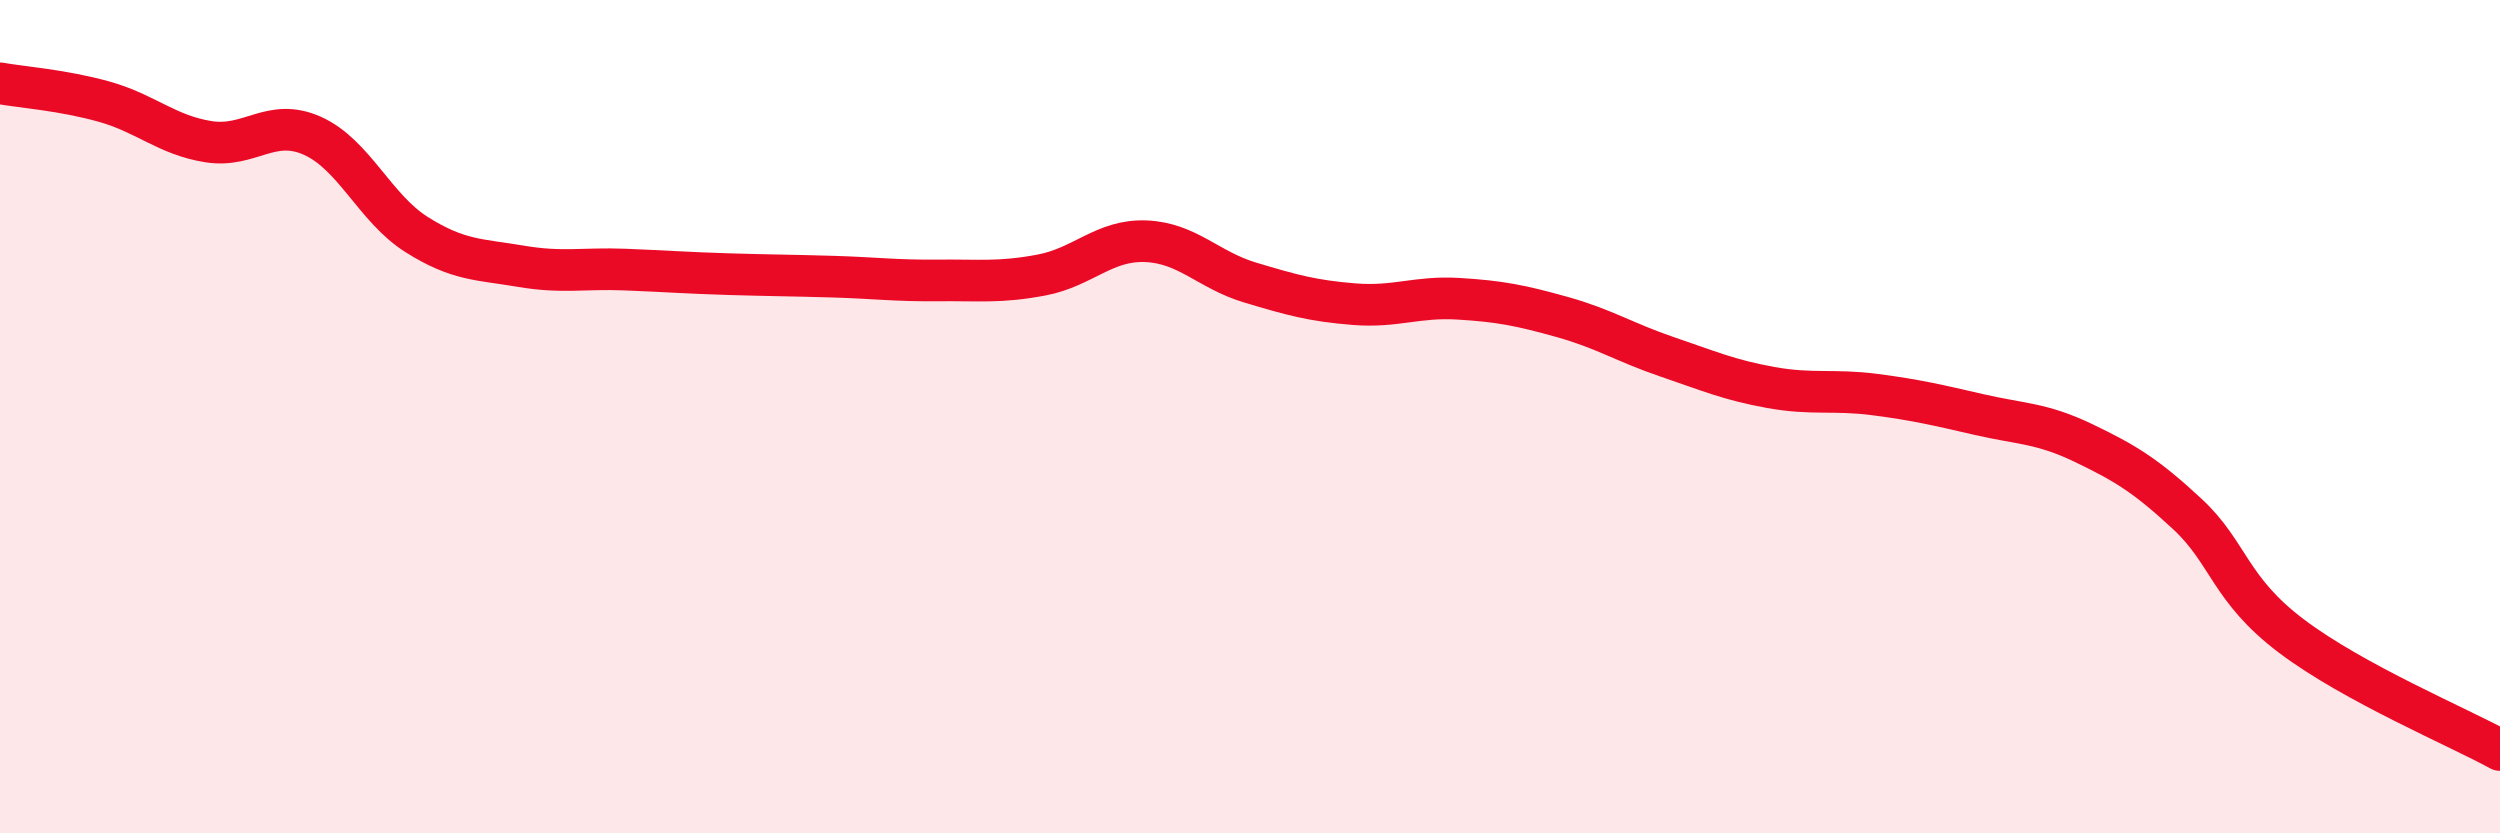
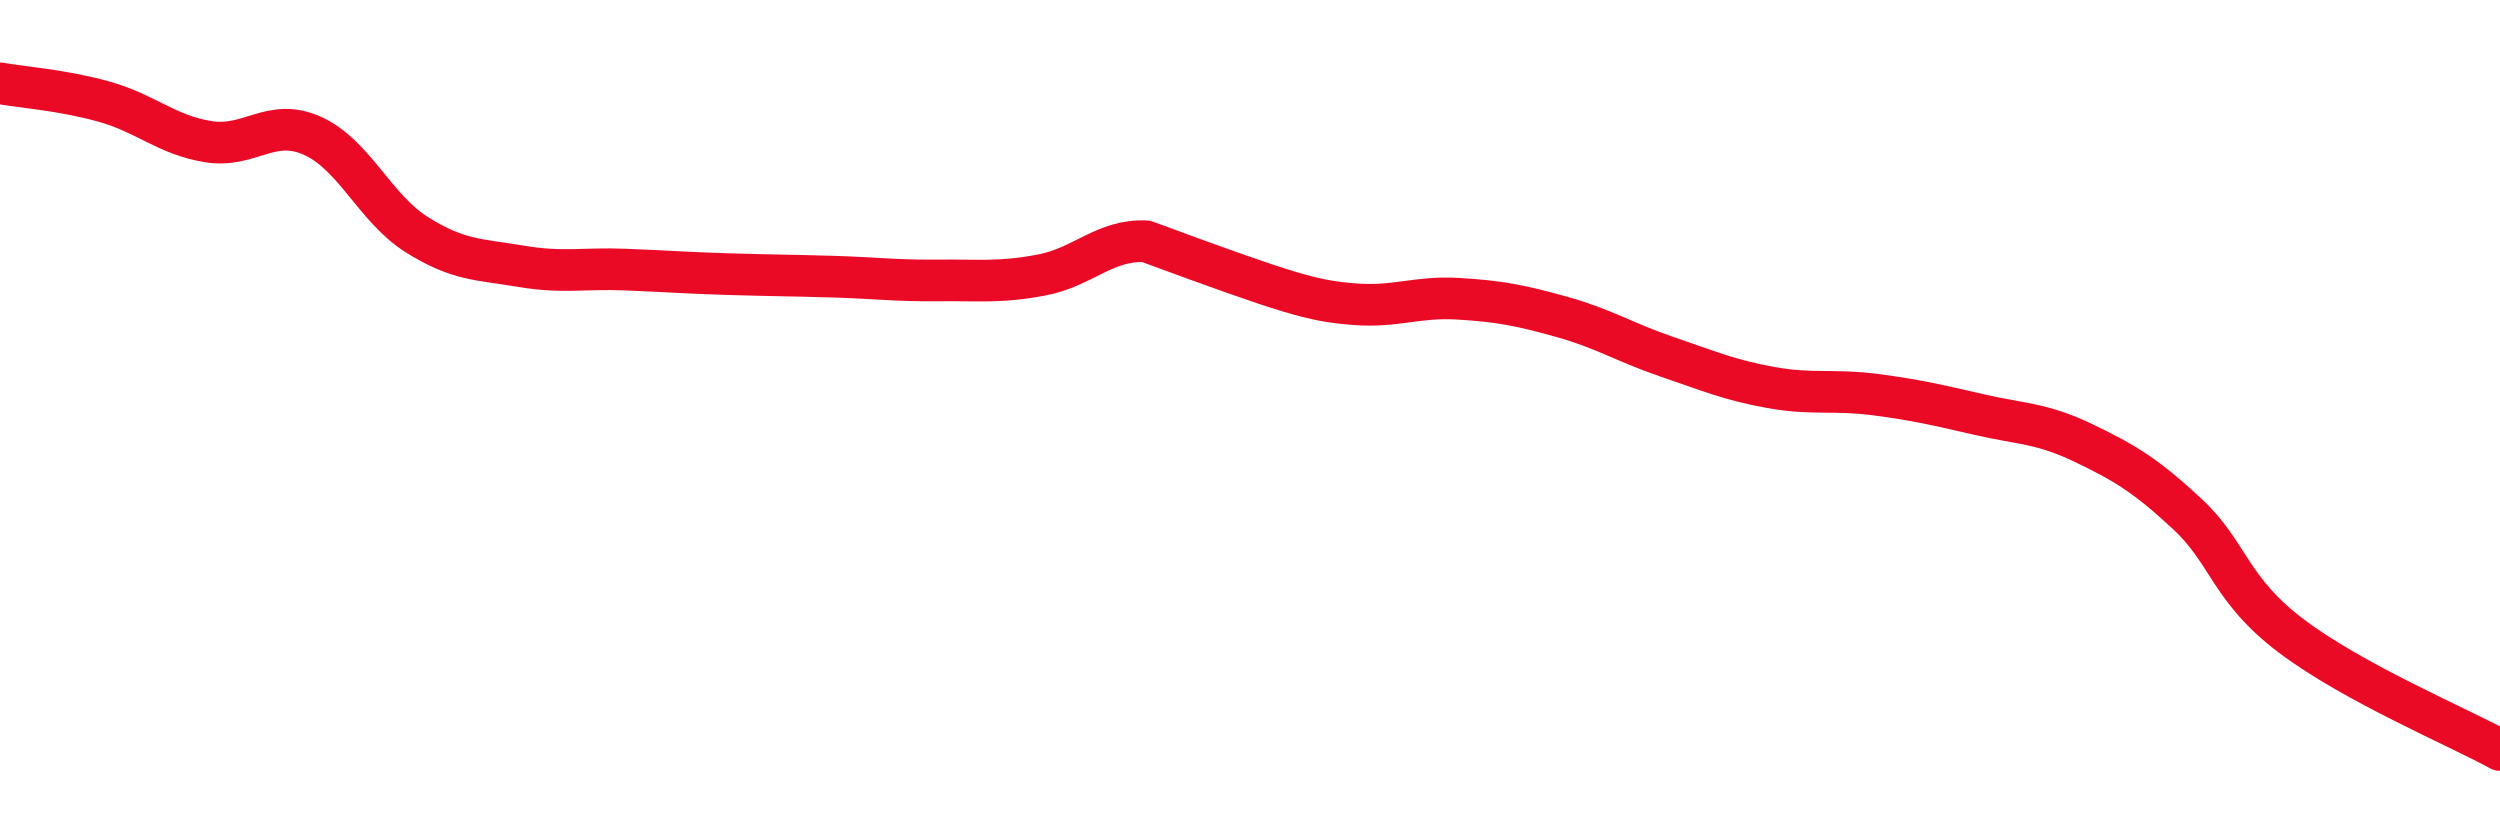
<svg xmlns="http://www.w3.org/2000/svg" width="60" height="20" viewBox="0 0 60 20">
-   <path d="M 0,2 C 0.5,2.09 1.5,2.16 2.5,2.44 C 3.5,2.72 4,3.24 5,3.4 C 6,3.56 6.5,2.81 7.5,3.26 C 8.5,3.71 9,5 10,5.63 C 11,6.26 11.5,6.22 12.5,6.39 C 13.5,6.56 14,6.43 15,6.47 C 16,6.51 16.5,6.55 17.5,6.58 C 18.5,6.61 19,6.61 20,6.64 C 21,6.67 21.5,6.74 22.5,6.73 C 23.5,6.72 24,6.79 25,6.6 C 26,6.41 26.5,5.75 27.5,5.79 C 28.5,5.83 29,6.48 30,6.78 C 31,7.08 31.5,7.22 32.5,7.3 C 33.5,7.38 34,7.11 35,7.17 C 36,7.23 36.5,7.33 37.5,7.61 C 38.5,7.89 39,8.22 40,8.56 C 41,8.9 41.5,9.12 42.5,9.3 C 43.5,9.48 44,9.34 45,9.47 C 46,9.6 46.5,9.72 47.5,9.95 C 48.5,10.18 49,10.15 50,10.63 C 51,11.11 51.5,11.41 52.5,12.34 C 53.5,13.27 53.5,14.14 55,15.27 C 56.5,16.4 59,17.45 60,18L60 20L0 20Z" fill="#EB0A25" opacity="0.1" stroke-linecap="round" stroke-linejoin="round" />
-   <path d="M 0,2 C 0.5,2.09 1.5,2.16 2.5,2.44 C 3.5,2.72 4,3.24 5,3.4 C 6,3.56 6.5,2.81 7.5,3.26 C 8.5,3.71 9,5 10,5.63 C 11,6.26 11.5,6.22 12.5,6.39 C 13.5,6.56 14,6.43 15,6.47 C 16,6.51 16.5,6.55 17.5,6.58 C 18.5,6.61 19,6.61 20,6.64 C 21,6.67 21.5,6.74 22.5,6.73 C 23.5,6.72 24,6.79 25,6.6 C 26,6.41 26.5,5.75 27.5,5.79 C 28.5,5.83 29,6.48 30,6.78 C 31,7.08 31.5,7.22 32.5,7.3 C 33.5,7.38 34,7.11 35,7.17 C 36,7.23 36.5,7.33 37.5,7.61 C 38.5,7.89 39,8.22 40,8.56 C 41,8.9 41.5,9.12 42.5,9.3 C 43.5,9.48 44,9.34 45,9.47 C 46,9.6 46.5,9.72 47.5,9.95 C 48.5,10.18 49,10.15 50,10.63 C 51,11.11 51.5,11.41 52.5,12.34 C 53.5,13.27 53.5,14.14 55,15.27 C 56.5,16.4 59,17.45 60,18" stroke="#EB0A25" stroke-width="1" fill="none" stroke-linecap="round" stroke-linejoin="round" />
+   <path d="M 0,2 C 0.5,2.09 1.5,2.16 2.5,2.44 C 3.5,2.72 4,3.24 5,3.4 C 6,3.56 6.5,2.81 7.5,3.26 C 8.5,3.71 9,5 10,5.63 C 11,6.26 11.5,6.22 12.5,6.39 C 13.5,6.56 14,6.43 15,6.47 C 16,6.51 16.5,6.55 17.5,6.58 C 18.5,6.61 19,6.61 20,6.64 C 21,6.67 21.5,6.74 22.5,6.73 C 23.5,6.72 24,6.79 25,6.6 C 26,6.41 26.5,5.75 27.5,5.79 C 31,7.08 31.5,7.22 32.5,7.3 C 33.5,7.38 34,7.11 35,7.17 C 36,7.23 36.5,7.33 37.5,7.61 C 38.5,7.89 39,8.22 40,8.56 C 41,8.9 41.5,9.12 42.5,9.3 C 43.5,9.48 44,9.34 45,9.47 C 46,9.6 46.5,9.72 47.5,9.95 C 48.5,10.18 49,10.15 50,10.63 C 51,11.11 51.5,11.41 52.5,12.34 C 53.5,13.27 53.5,14.14 55,15.27 C 56.5,16.4 59,17.45 60,18" stroke="#EB0A25" stroke-width="1" fill="none" stroke-linecap="round" stroke-linejoin="round" />
</svg>